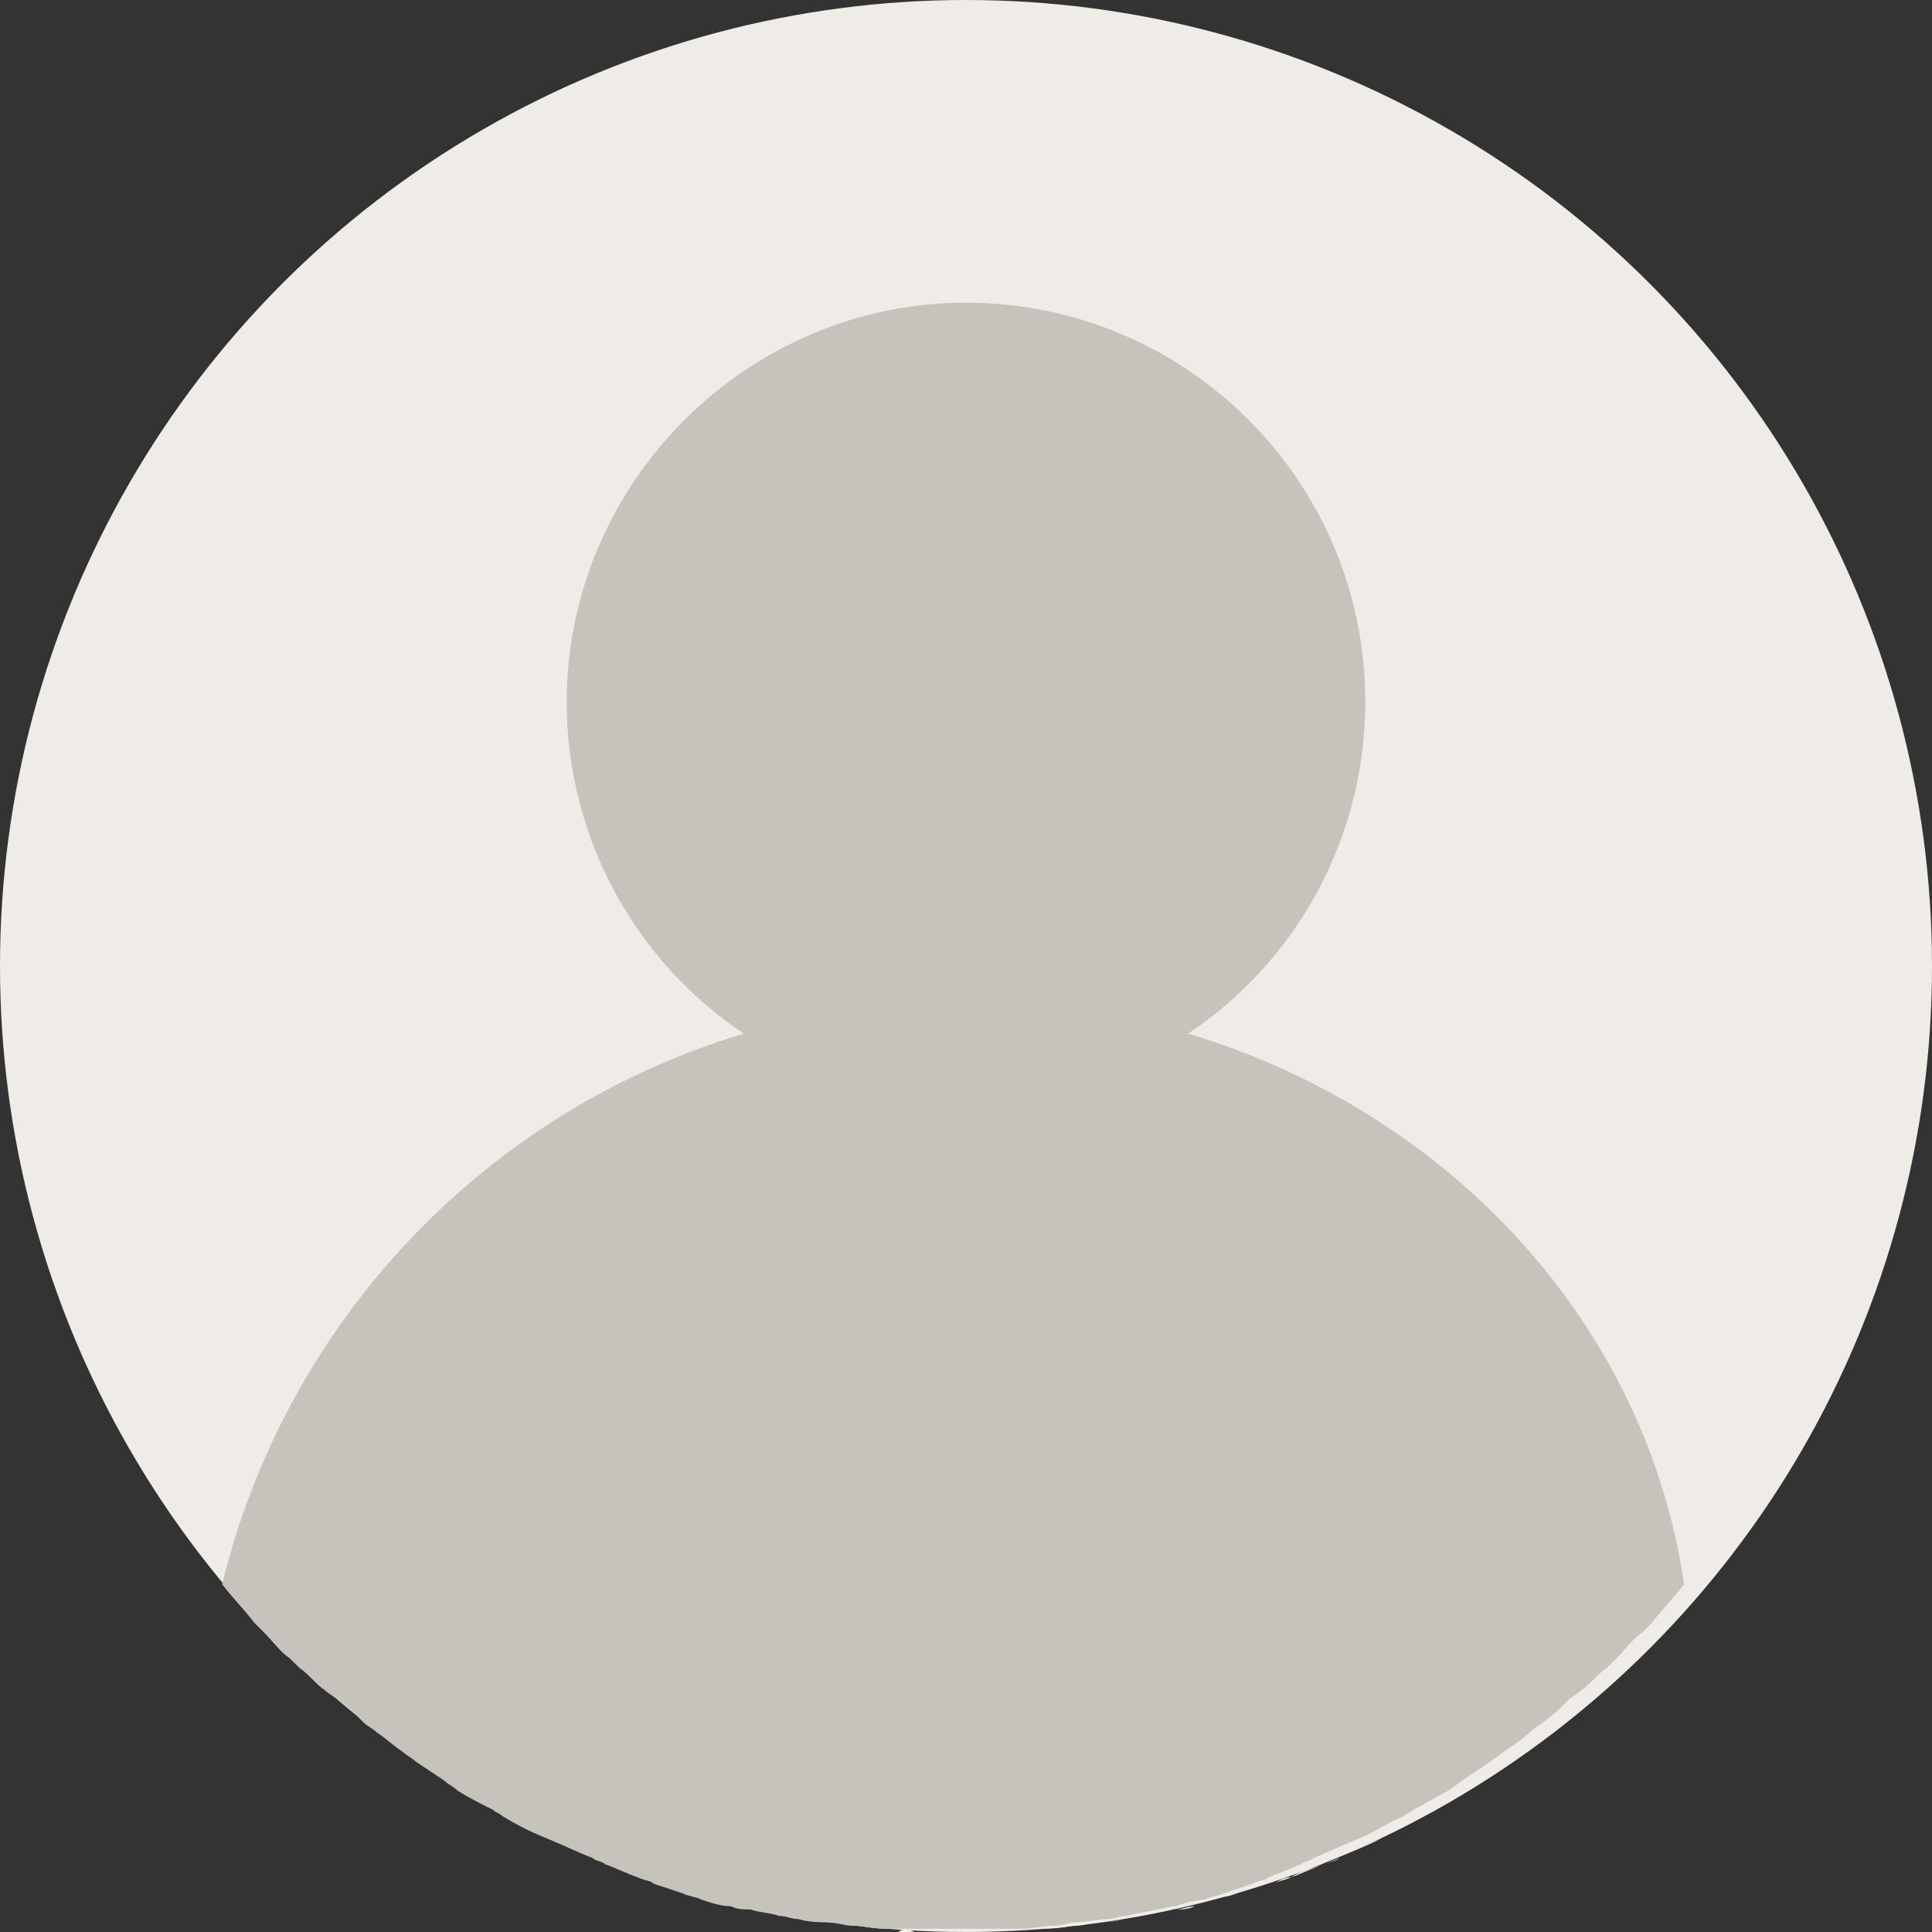
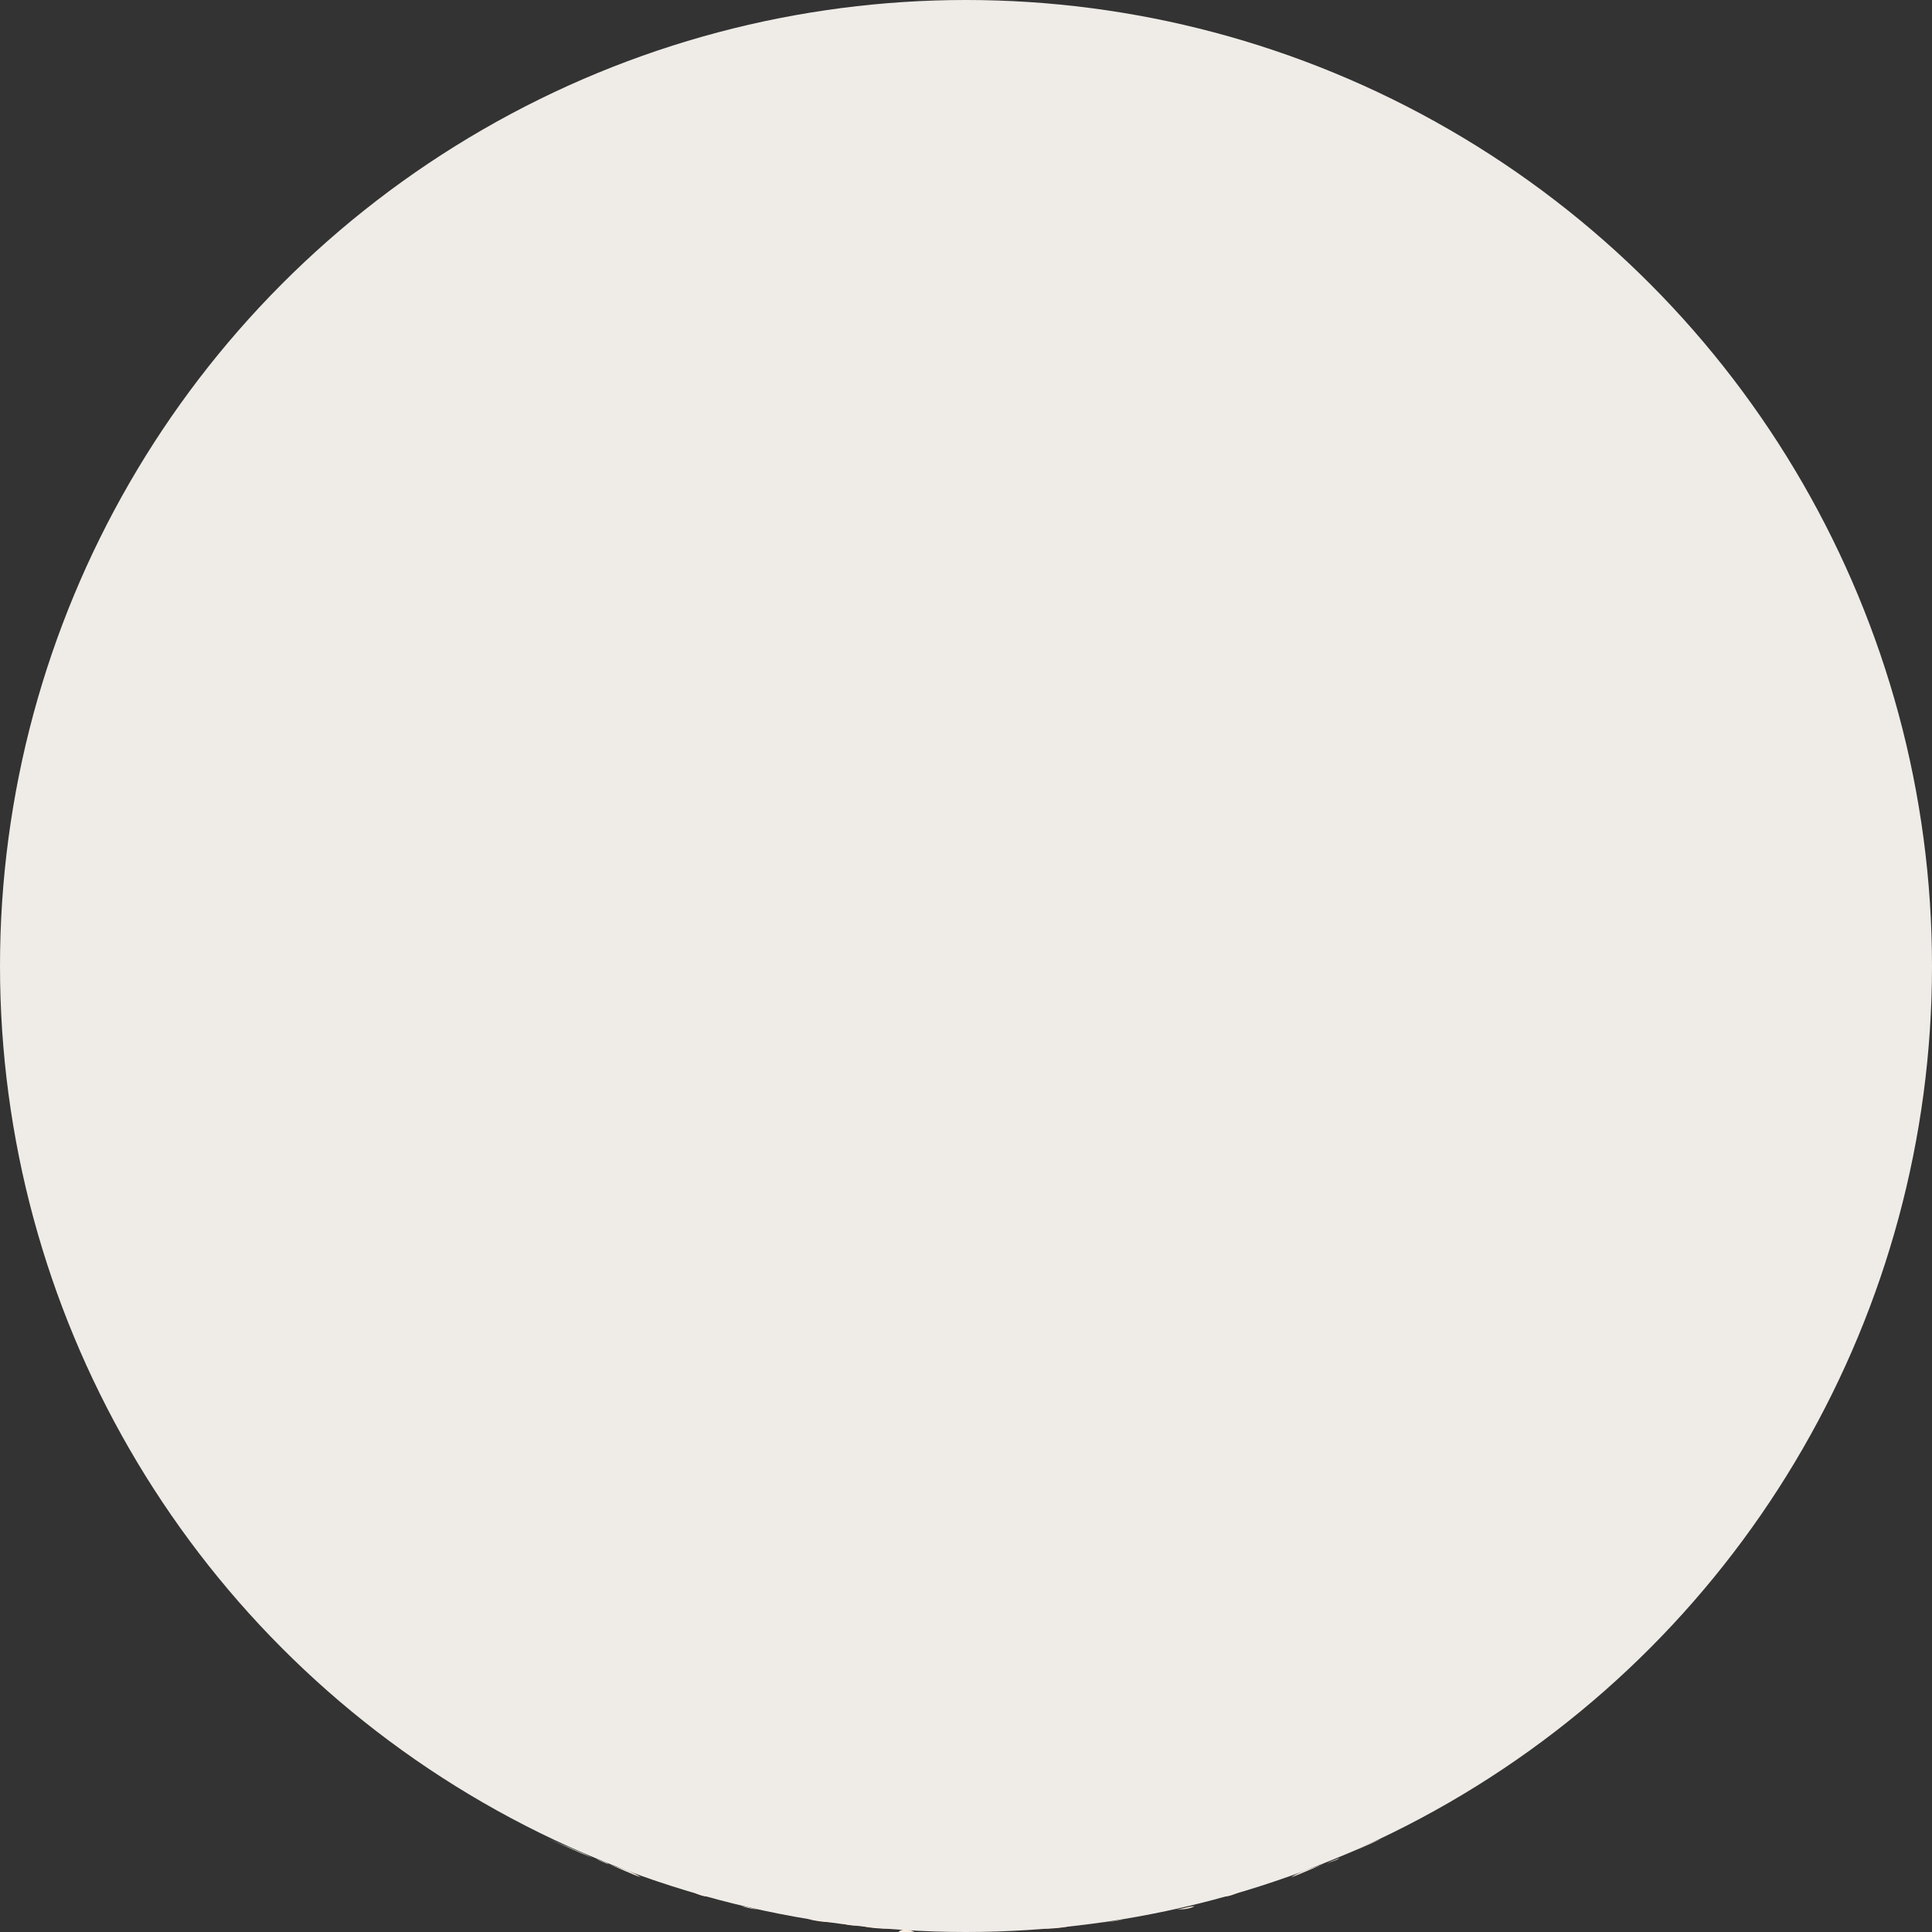
<svg xmlns="http://www.w3.org/2000/svg" version="1.1" id="Capa_1" x="0px" y="0px" viewBox="0 0 60 60" style="enable-background:new 0 0 60 60;" xml:space="preserve">
  <rect x="0" y="0" width="60" height="60" fill="#333333" stroke="none" />
  <style type="text/css">
	.st0{fill:#F9EDE0;}
	.st1{fill:#EFECE8;}
	.st2{fill:#C6C3BD;}
</style>
  <g>
    <g>
-       <path class="st0" d="M39.6,58.4c-0.3,0.1-0.6,0.2-0.9,0.3C38.9,58.6,39.2,58.5,39.6,58.4z" />
      <path class="st0" d="M41.1,57.9c-0.3,0.1-0.7,0.3-1,0.4C40.4,58.1,40.8,58,41.1,57.9z" />
    </g>
    <circle class="st1" cx="30" cy="30" r="30" />
    <g>
      <path class="st0" d="M38,58.9c-0.3,0.1-0.6,0.2-0.9,0.2C37.4,59.1,37.7,59,38,58.9z" />
      <path class="st0" d="M27.8,59.9c-0.4,0-0.7-0.1-1.1-0.1C27.1,59.9,27.5,59.9,27.8,59.9z" />
      <path class="st0" d="M22.9,59.2c-0.3-0.1-0.6-0.2-0.9-0.2C22.3,59,22.6,59.1,22.9,59.2z" />
      <path class="st0" d="M26.1,59.7c-0.3,0-0.7-0.1-1-0.1C25.5,59.7,25.8,59.7,26.1,59.7z" />
      <path class="st0" d="M30,60c-0.6,0-1.1,0-1.6,0C28.9,60,29.4,60,30,60z" />
      <path class="st0" d="M24.5,59.5c-0.3-0.1-0.6-0.1-0.9-0.2C23.9,59.4,24.2,59.4,24.5,59.5z" />
      <path class="st0" d="M18.4,57.7c-0.5-0.2-0.9-0.4-1.4-0.6C17.5,57.3,18,57.5,18.4,57.7z" />
      <path class="st0" d="M19.9,58.3c-0.3-0.1-0.7-0.3-1-0.4C19.2,58,19.6,58.1,19.9,58.3z" />
      <path class="st0" d="M31.6,60c-0.5,0-1.1,0-1.6,0C30.6,60,31.1,60,31.6,60z" />
      <path class="st0" d="M33.3,59.8c-0.4,0-0.7,0.1-1.1,0.1C32.5,59.9,32.9,59.9,33.3,59.8z" />
-       <path class="st0" d="M36.4,59.3c-0.3,0.1-0.6,0.1-0.9,0.2C35.8,59.4,36.1,59.4,36.4,59.3z" />
      <path class="st0" d="M34.9,59.6c-0.3,0.1-0.7,0.1-1,0.1C34.2,59.7,34.5,59.7,34.9,59.6z" />
      <path class="st0" d="M42.9,57.1c-0.5,0.2-0.9,0.4-1.4,0.6C42,57.5,42.5,57.3,42.9,57.1z" />
      <path class="st0" d="M21.4,58.7c-0.3-0.1-0.6-0.2-0.9-0.3C20.8,58.5,21.1,58.6,21.4,58.7z" />
      <path class="st0" d="M41.6,57.7c-0.1,0.1-0.3,0.1-0.4,0.2C41.3,57.8,41.4,57.8,41.6,57.7z" />
      <path class="st0" d="M43,57.1C43,57.1,42.9,57.1,43,57.1C42.9,57.1,43,57.1,43,57.1z" />
      <path class="st0" d="M23.6,59.3c-0.2,0-0.4-0.1-0.6-0.1C23.1,59.2,23.3,59.3,23.6,59.3z" />
      <path class="st0" d="M25.1,59.6c-0.2,0-0.4-0.1-0.6-0.1C24.7,59.5,24.9,59.6,25.1,59.6z" />
      <path class="st0" d="M28.4,60c-0.2,0-0.4,0-0.5,0C28,59.9,28.2,59.9,28.4,60z" />
      <path class="st0" d="M26.7,59.8c-0.2,0-0.4-0.1-0.6-0.1C26.3,59.8,26.5,59.8,26.7,59.8z" />
      <path class="st0" d="M17.1,57.1C17,57.1,17,57.1,17.1,57.1C17,57.1,17,57.1,17.1,57.1z" />
      <path class="st0" d="M32.2,59.9c-0.2,0-0.4,0-0.5,0C31.8,59.9,32,59.9,32.2,59.9z" />
      <path class="st0" d="M38.6,58.7c-0.2,0.1-0.4,0.1-0.6,0.2C38.2,58.9,38.4,58.8,38.6,58.7z" />
-       <path class="st0" d="M40.1,58.3c-0.2,0.1-0.4,0.1-0.5,0.2C39.7,58.4,39.9,58.3,40.1,58.3z" />
      <path class="st0" d="M18.9,57.9c-0.1-0.1-0.3-0.1-0.4-0.2C18.6,57.8,18.7,57.8,18.9,57.9z" />
      <path class="st0" d="M20.4,58.4c-0.2-0.1-0.4-0.1-0.5-0.2C20.1,58.3,20.3,58.4,20.4,58.4z" />
-       <path class="st0" d="M33.9,59.7c-0.2,0-0.4,0.1-0.6,0.1C33.5,59.8,33.7,59.8,33.9,59.7z" />
      <path class="st0" d="M37.1,59.2c-0.2,0.1-0.4,0.1-0.6,0.1C36.7,59.3,36.9,59.2,37.1,59.2z" />
      <path class="st0" d="M35.5,59.5c-0.2,0-0.4,0.1-0.6,0.1C35.1,59.6,35.3,59.5,35.5,59.5z" />
      <path class="st0" d="M22,58.9c-0.2-0.1-0.4-0.1-0.6-0.2C21.6,58.8,21.8,58.9,22,58.9z" />
    </g>
-     <path class="st2" d="M36.9,32.1c3.3-2.2,5.5-6,5.5-10.3c0-6.9-5.6-12.4-12.4-12.4s-12.4,5.6-12.4,12.4c0,4.3,2.2,8.1,5.5,10.3   c0,0,0,0,0,0c0,0,0,0,0,0c-8,2.4-14.2,8.9-16.2,17.1l0,0c0.3,0.4,0.7,0.8,1,1.2c0.1,0.1,0.2,0.2,0.3,0.3c0.3,0.3,0.5,0.6,0.8,0.8   c0.1,0.1,0.2,0.2,0.3,0.3c0.3,0.2,0.5,0.5,0.8,0.7c0.1,0.1,0.3,0.2,0.4,0.3c0.3,0.2,0.5,0.4,0.8,0.7c0.1,0.1,0.3,0.2,0.4,0.3   c0.3,0.2,0.5,0.4,0.8,0.6c0.1,0.1,0.3,0.2,0.4,0.3c0.3,0.2,0.6,0.4,0.9,0.6c0.1,0.1,0.3,0.2,0.4,0.3c0.3,0.2,0.7,0.4,1.1,0.6   c0.1,0.1,0.2,0.1,0.3,0.2c0.5,0.3,0.9,0.5,1.4,0.7c0,0,0,0,0,0c0.5,0.2,0.9,0.4,1.4,0.6c0.1,0.1,0.3,0.1,0.4,0.2   c0.3,0.1,0.7,0.3,1,0.4c0.2,0.1,0.4,0.1,0.5,0.2c0.3,0.1,0.6,0.2,0.9,0.3c0.2,0.1,0.4,0.1,0.6,0.2c0.3,0.1,0.6,0.2,0.9,0.2   c0.2,0.1,0.4,0.1,0.6,0.1c0.3,0.1,0.6,0.1,0.9,0.2c0.2,0,0.4,0.1,0.6,0.1c0.3,0.1,0.7,0.1,1,0.1c0.2,0,0.4,0.1,0.6,0.1   c0.4,0,0.7,0.1,1.1,0.1c0.2,0,0.4,0,0.5,0c0.5,0,1.1,0,1.6,0s1.1,0,1.6,0c0.2,0,0.4,0,0.5,0c0.4,0,0.7-0.1,1.1-0.1   c0.2,0,0.4-0.1,0.6-0.1c0.3,0,0.7-0.1,1-0.1c0.2,0,0.4-0.1,0.6-0.1c0.3-0.1,0.6-0.1,0.9-0.2c0.2,0,0.4-0.1,0.6-0.1   c0.3-0.1,0.6-0.2,0.9-0.2c0.2-0.1,0.4-0.1,0.6-0.2c0.3-0.1,0.6-0.2,0.9-0.3c0.2-0.1,0.4-0.1,0.5-0.2c0.3-0.1,0.7-0.3,1-0.4   c0.1-0.1,0.3-0.1,0.4-0.2c0.5-0.2,0.9-0.4,1.4-0.6c0,0,0,0,0,0c0.5-0.2,0.9-0.5,1.4-0.7c0.1-0.1,0.2-0.1,0.3-0.2   c0.4-0.2,0.7-0.4,1.1-0.6c0.1-0.1,0.3-0.2,0.4-0.3c0.3-0.2,0.6-0.4,0.9-0.6c0.1-0.1,0.3-0.2,0.4-0.3c0.3-0.2,0.6-0.4,0.8-0.6   c0.1-0.1,0.3-0.2,0.4-0.3c0.3-0.2,0.5-0.4,0.8-0.7c0.1-0.1,0.3-0.2,0.4-0.3c0.3-0.2,0.5-0.5,0.8-0.7c0.1-0.1,0.2-0.2,0.3-0.3   c0.3-0.3,0.5-0.6,0.8-0.8c0.1-0.1,0.2-0.2,0.3-0.3c0.3-0.4,0.7-0.8,1-1.2l0,0C51.1,41,44.9,34.5,36.9,32.1z" />
  </g>
</svg>